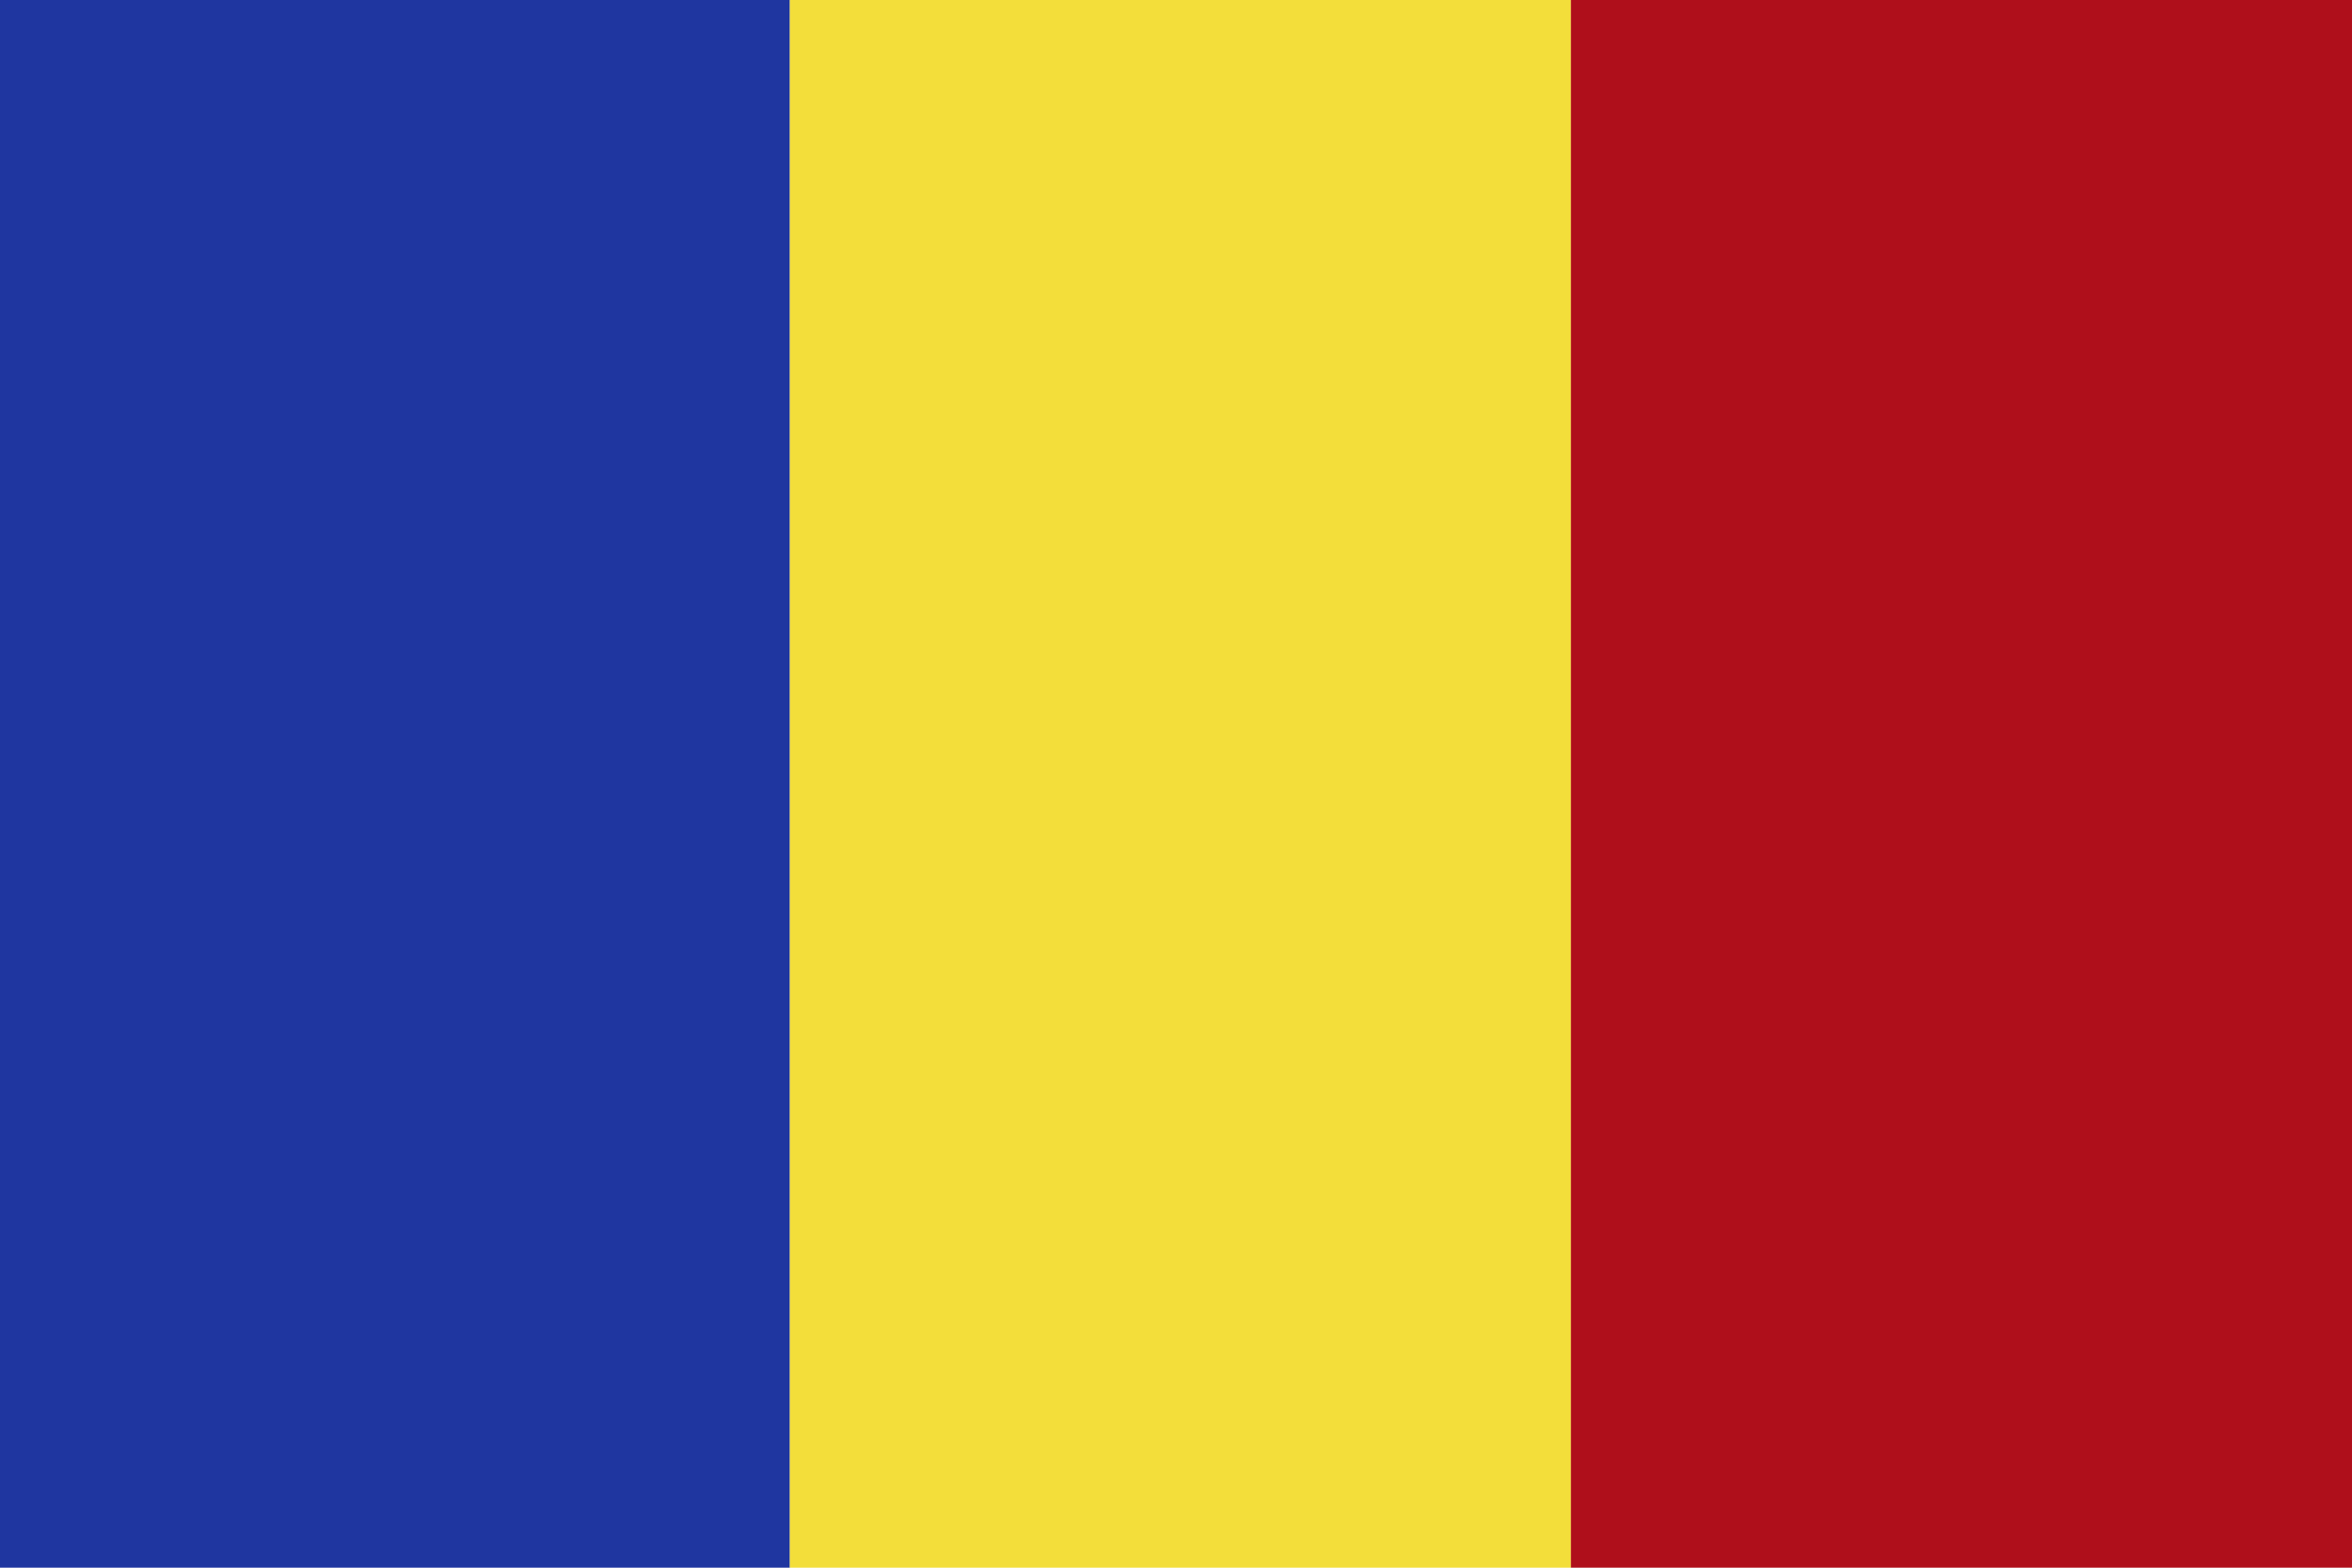
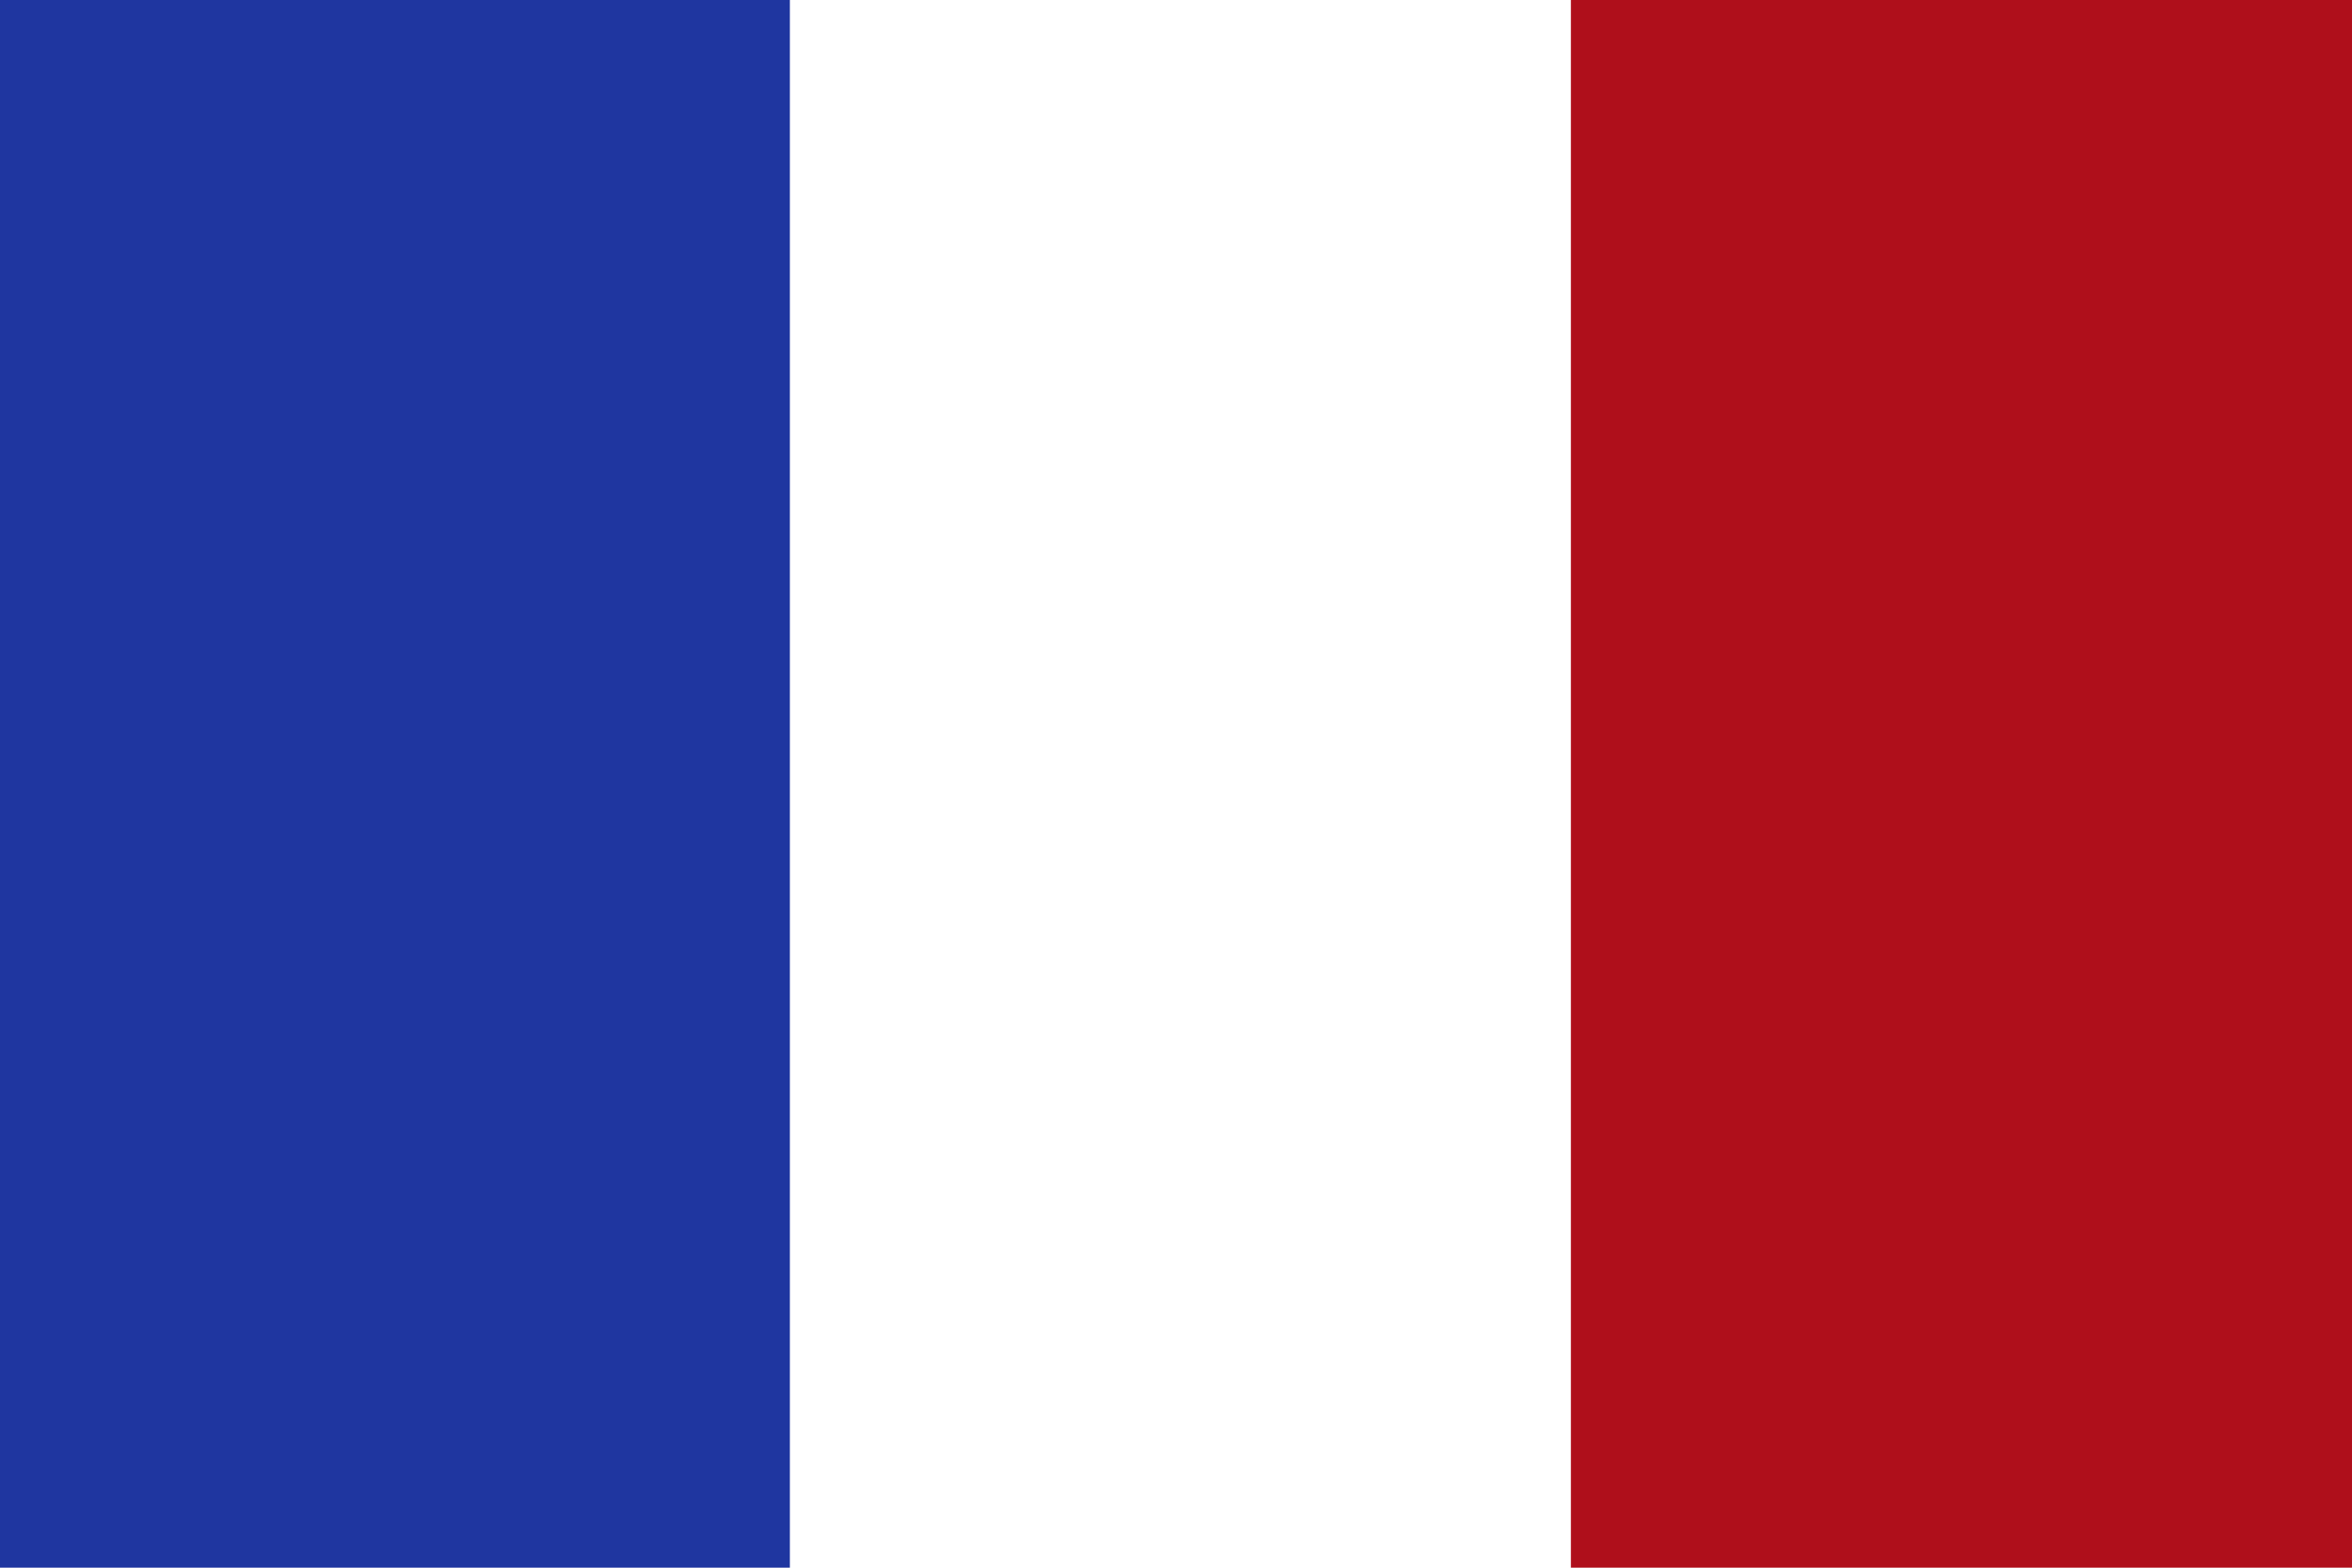
<svg xmlns="http://www.w3.org/2000/svg" id="Ebene_1" viewBox="0 0 30 20">
  <style>.st0{fill:#1f36a0}.st1{fill:#f3de3a}.st2{fill:#af0f1b}</style>
  <path class="st0" d="M0 0h10.075v20H0z" />
-   <path class="st1" d="M10.075 0h9.963v20h-9.963z" />
  <path class="st2" d="M20.037 0H30v20h-9.963z" />
</svg>